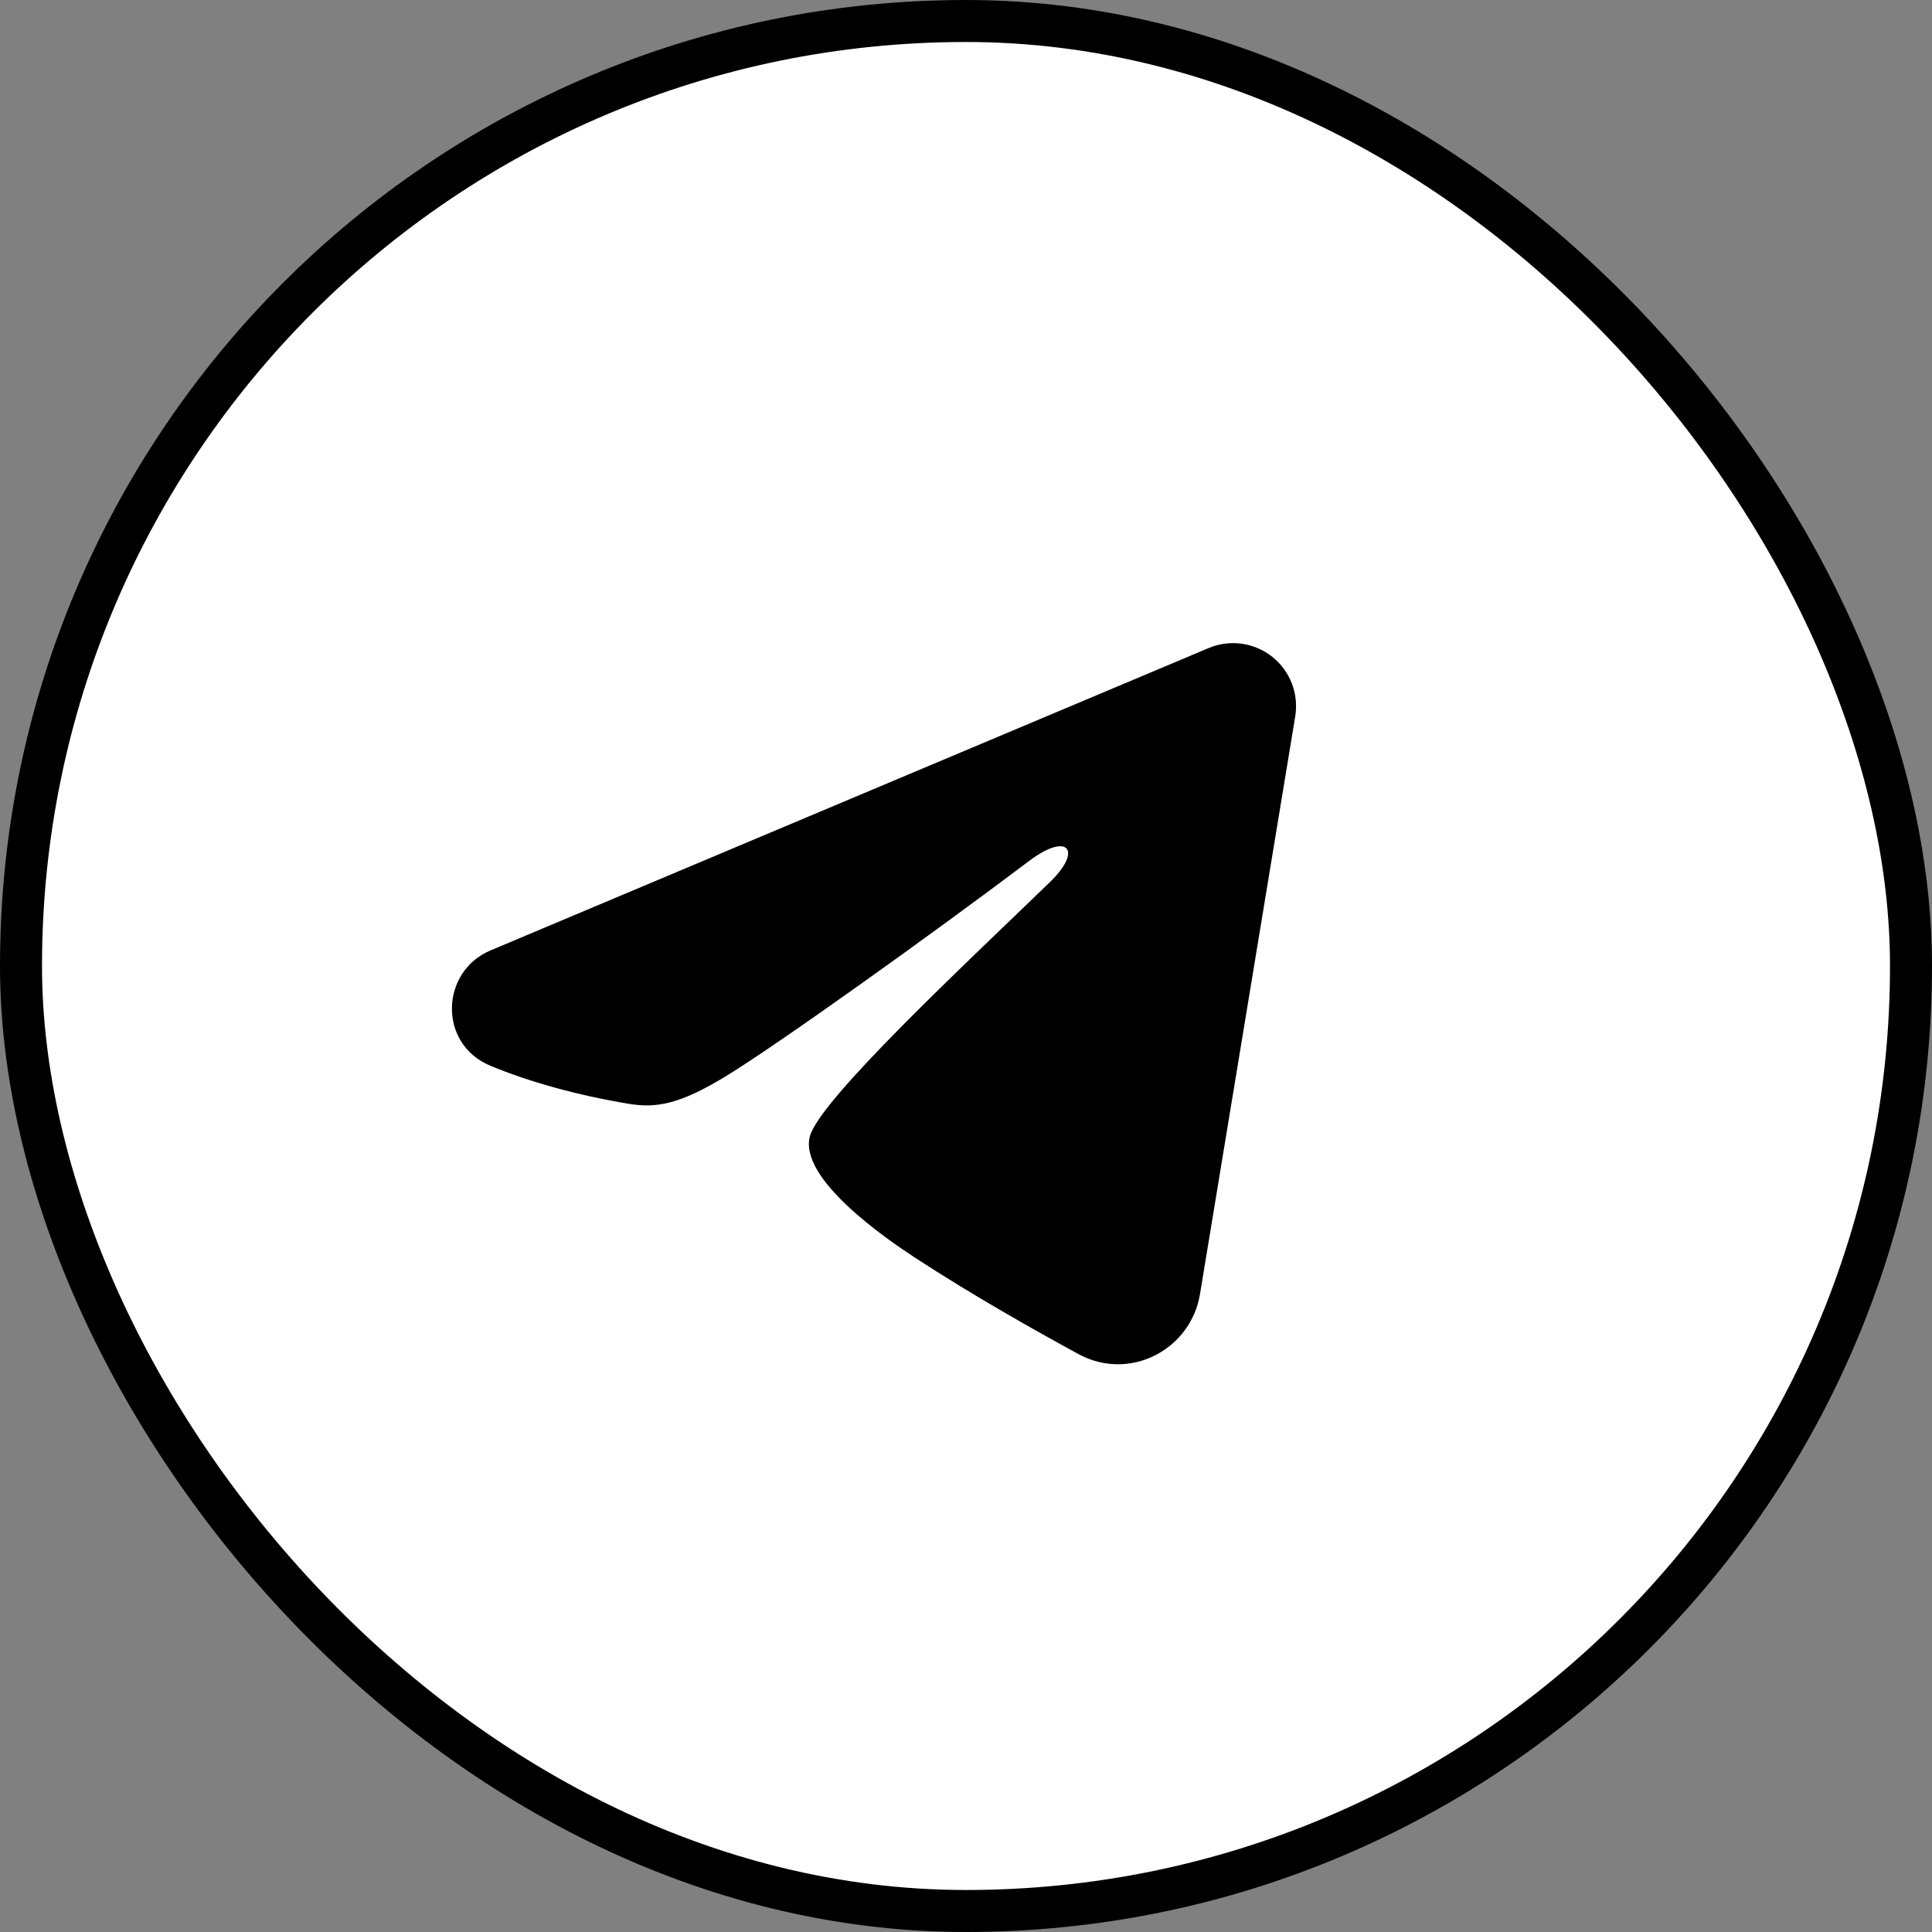
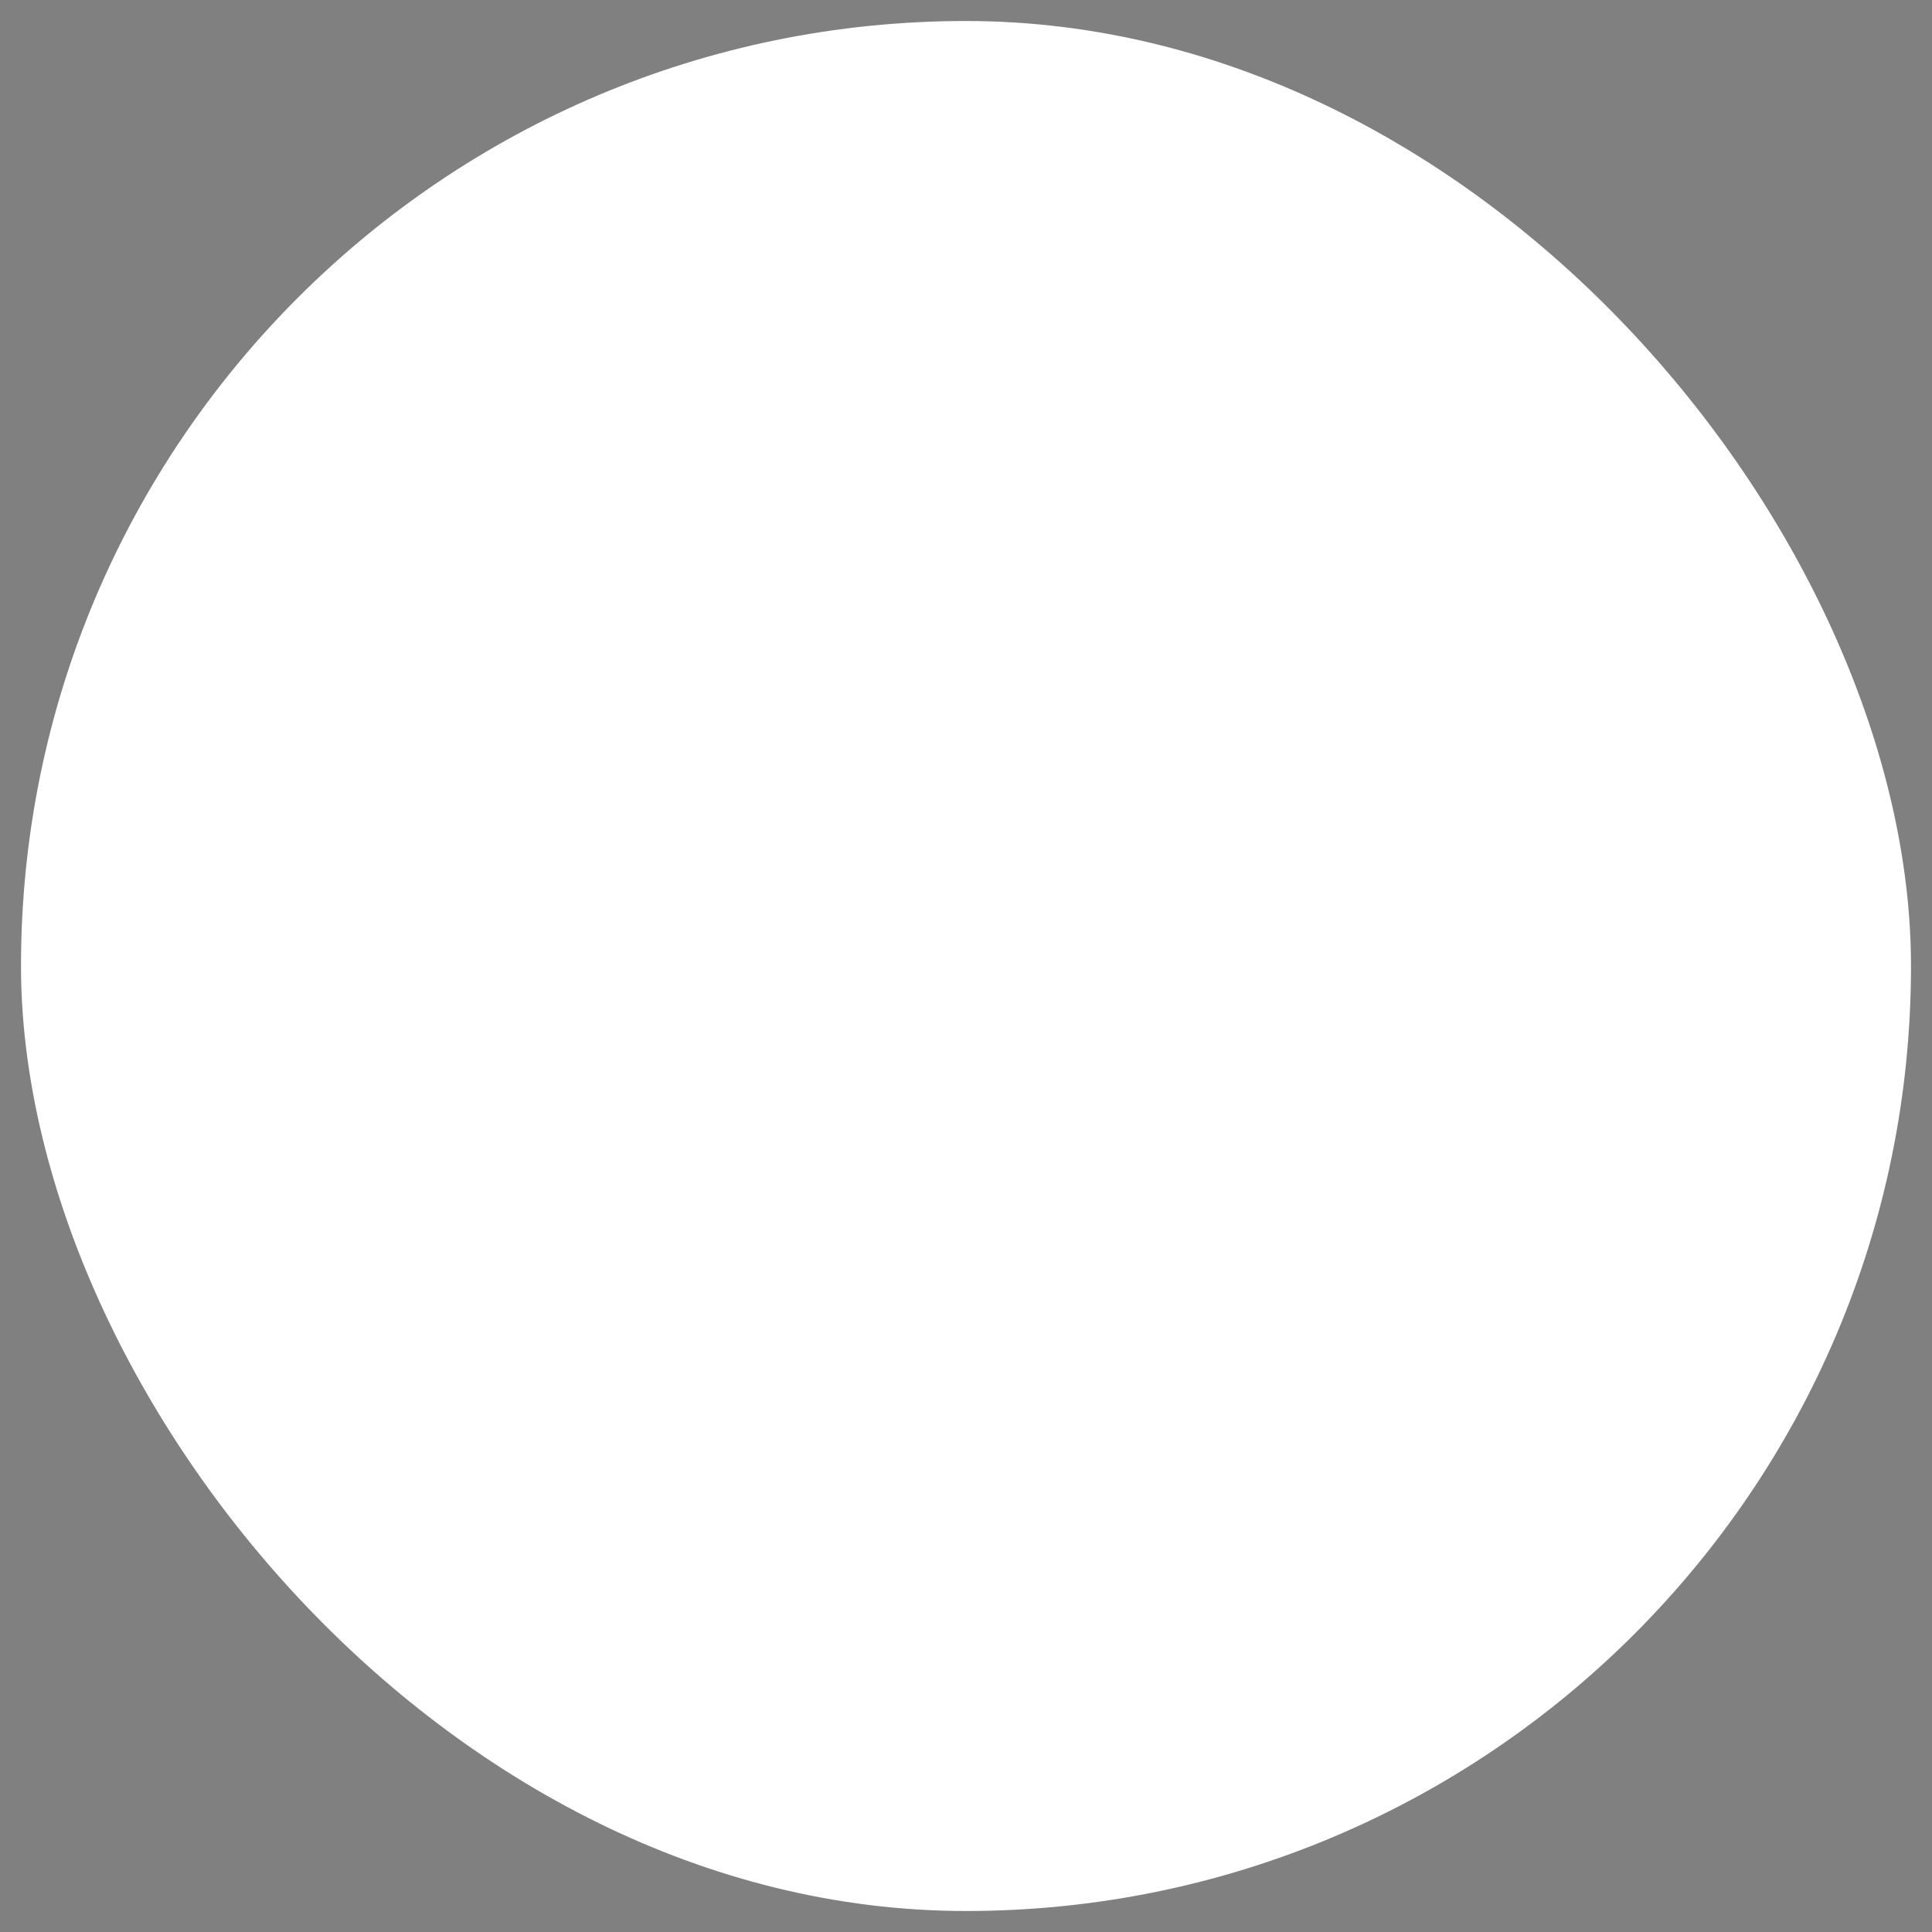
<svg xmlns="http://www.w3.org/2000/svg" width="46" height="46" viewBox="0 0 46 46" fill="none">
  <rect x="0" y="0" width="46" height="46" fill="#808080" stroke="none" />
  <rect x="0.5" y="0.5" width="45" height="45" rx="22.5" fill="white" />
-   <rect x="0.5" y="0.5" width="45" height="45" rx="22.5" stroke="black" />
-   <path fill-rule="evenodd" clip-rule="evenodd" d="M28.777 15.43C29.024 15.326 29.294 15.29 29.56 15.326C29.826 15.362 30.077 15.469 30.288 15.635C30.498 15.801 30.66 16.02 30.757 16.27C30.854 16.52 30.882 16.791 30.839 17.056L28.571 30.813C28.351 32.14 26.895 32.901 25.678 32.24C24.66 31.687 23.148 30.835 21.788 29.946C21.108 29.501 19.025 28.076 19.281 27.062C19.501 26.195 23.001 22.937 25.001 21C25.786 20.239 25.428 19.8 24.501 20.5C22.199 22.238 18.503 24.881 17.281 25.625C16.203 26.281 15.641 26.393 14.969 26.281C13.743 26.077 12.606 25.761 11.678 25.376C10.424 24.856 10.485 23.132 11.677 22.63L28.777 15.43Z" fill="black" />
</svg>